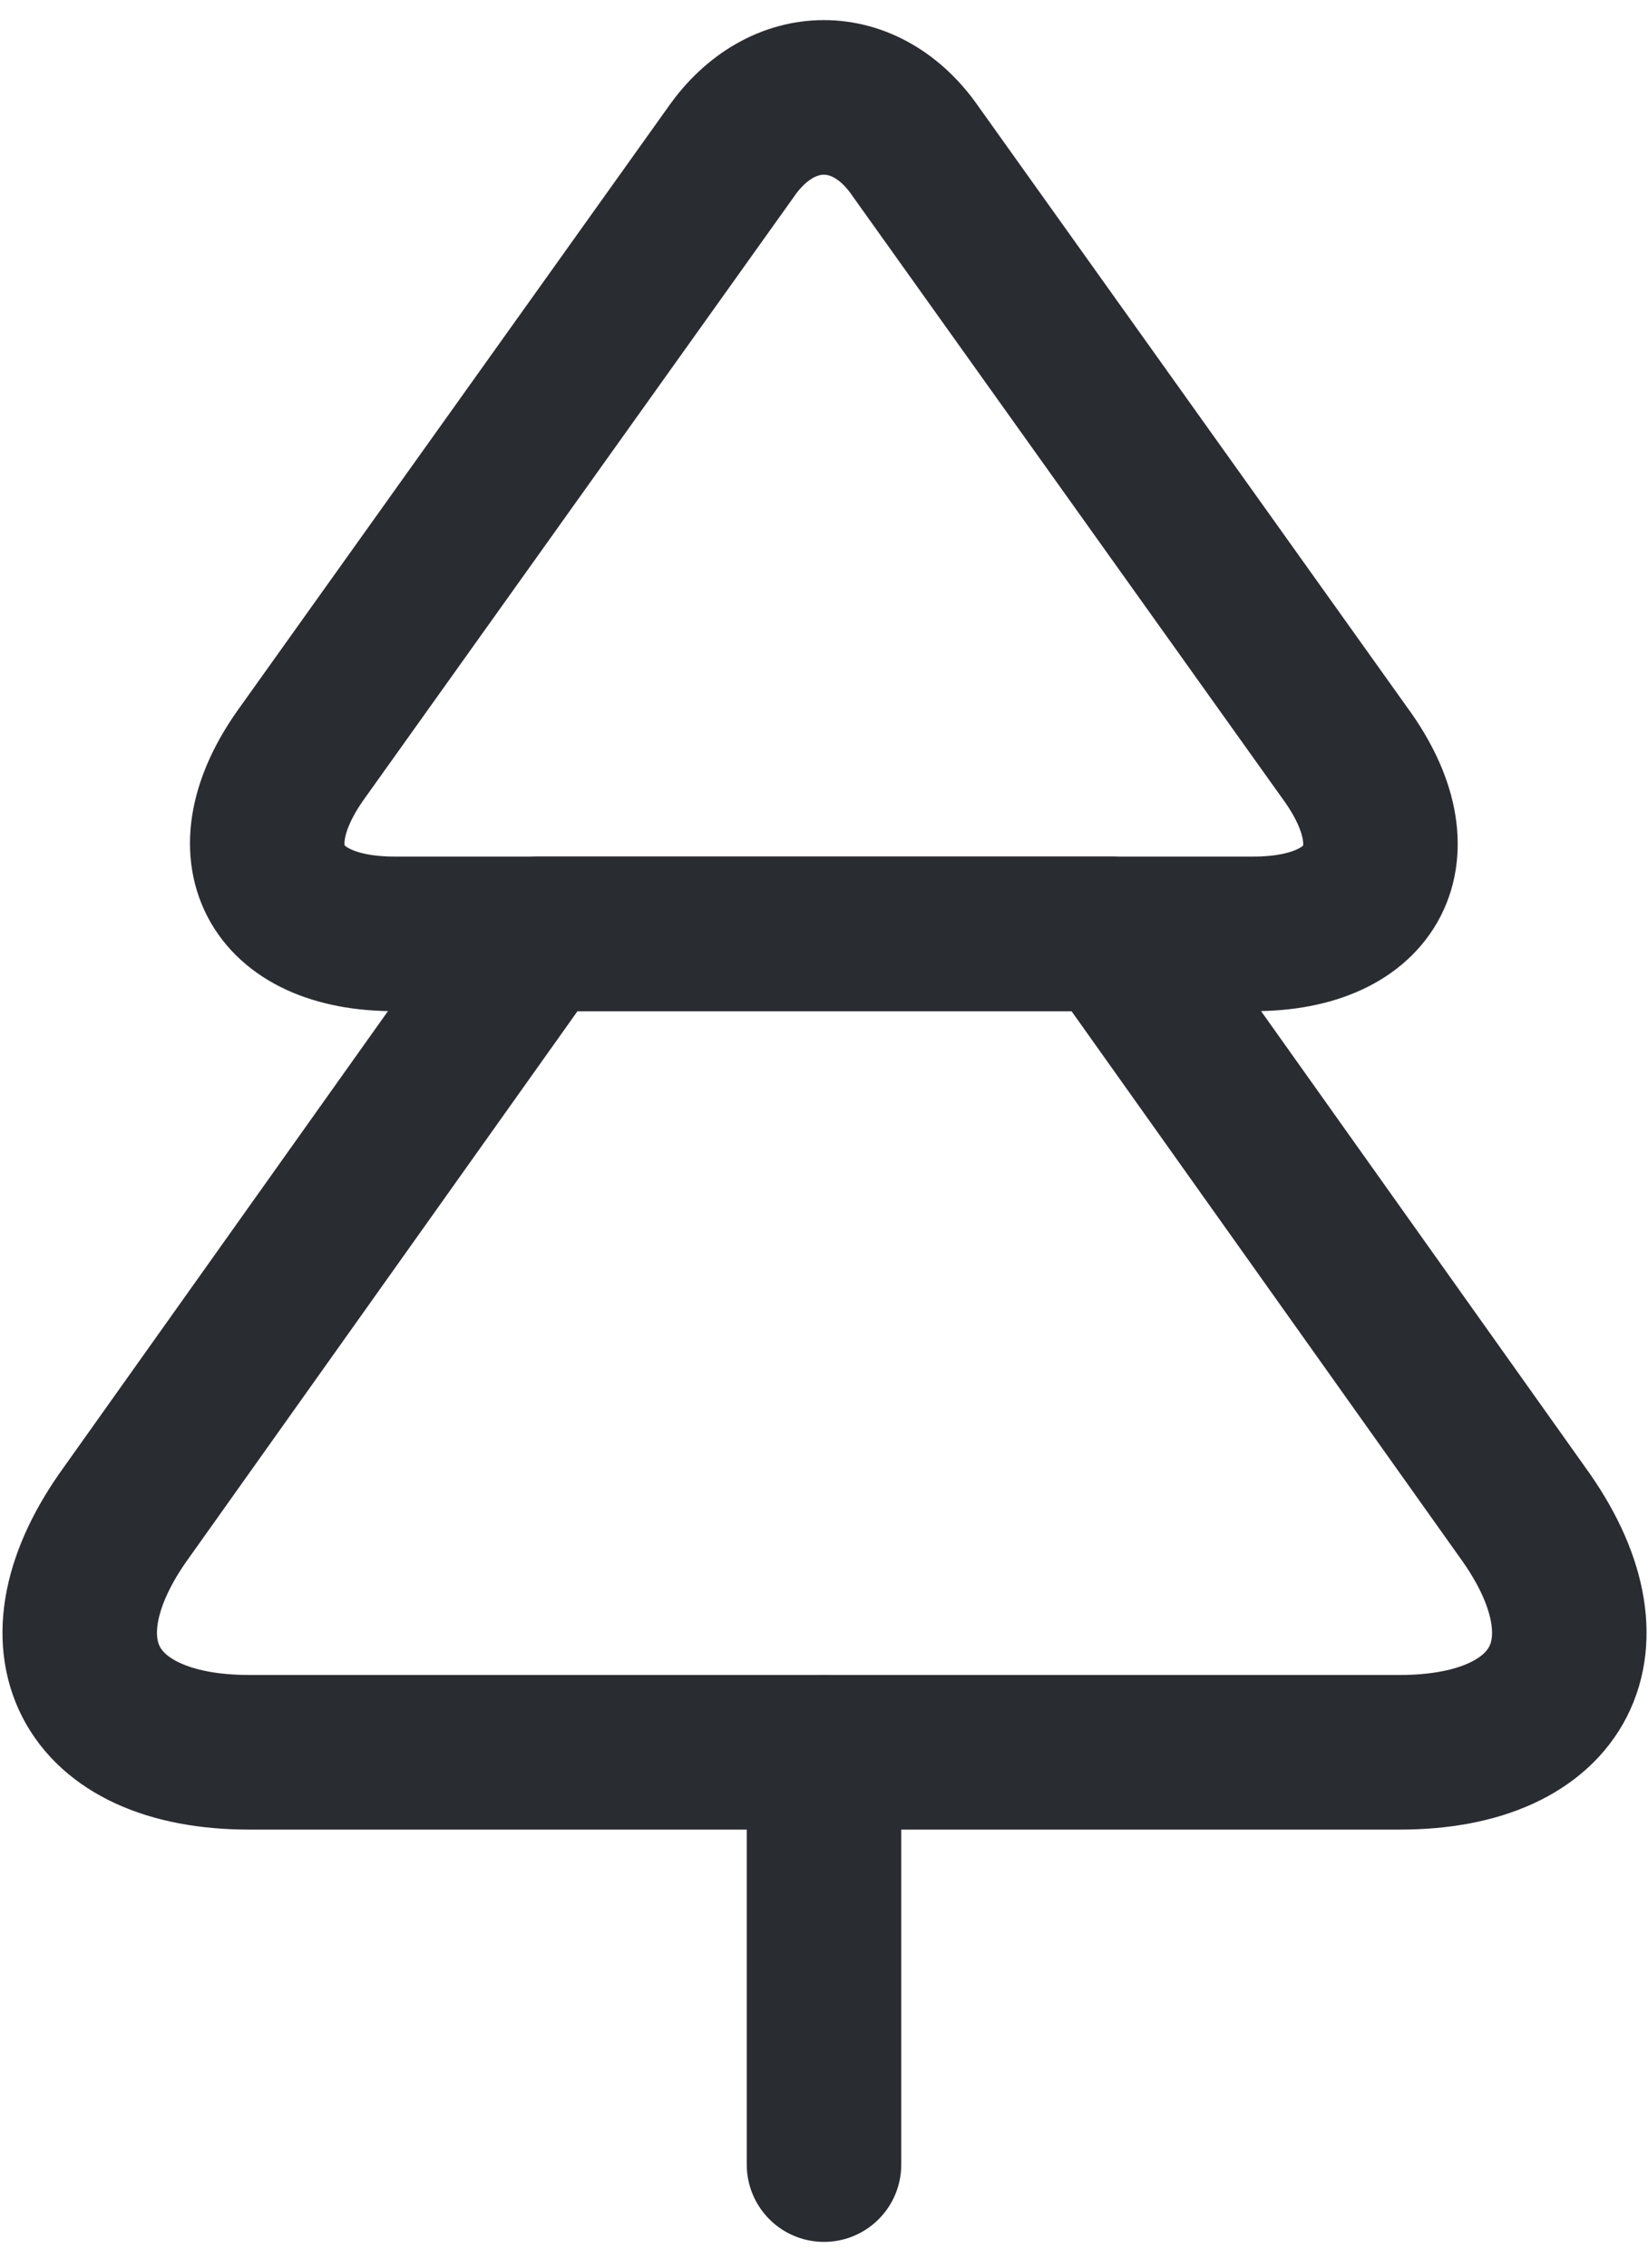
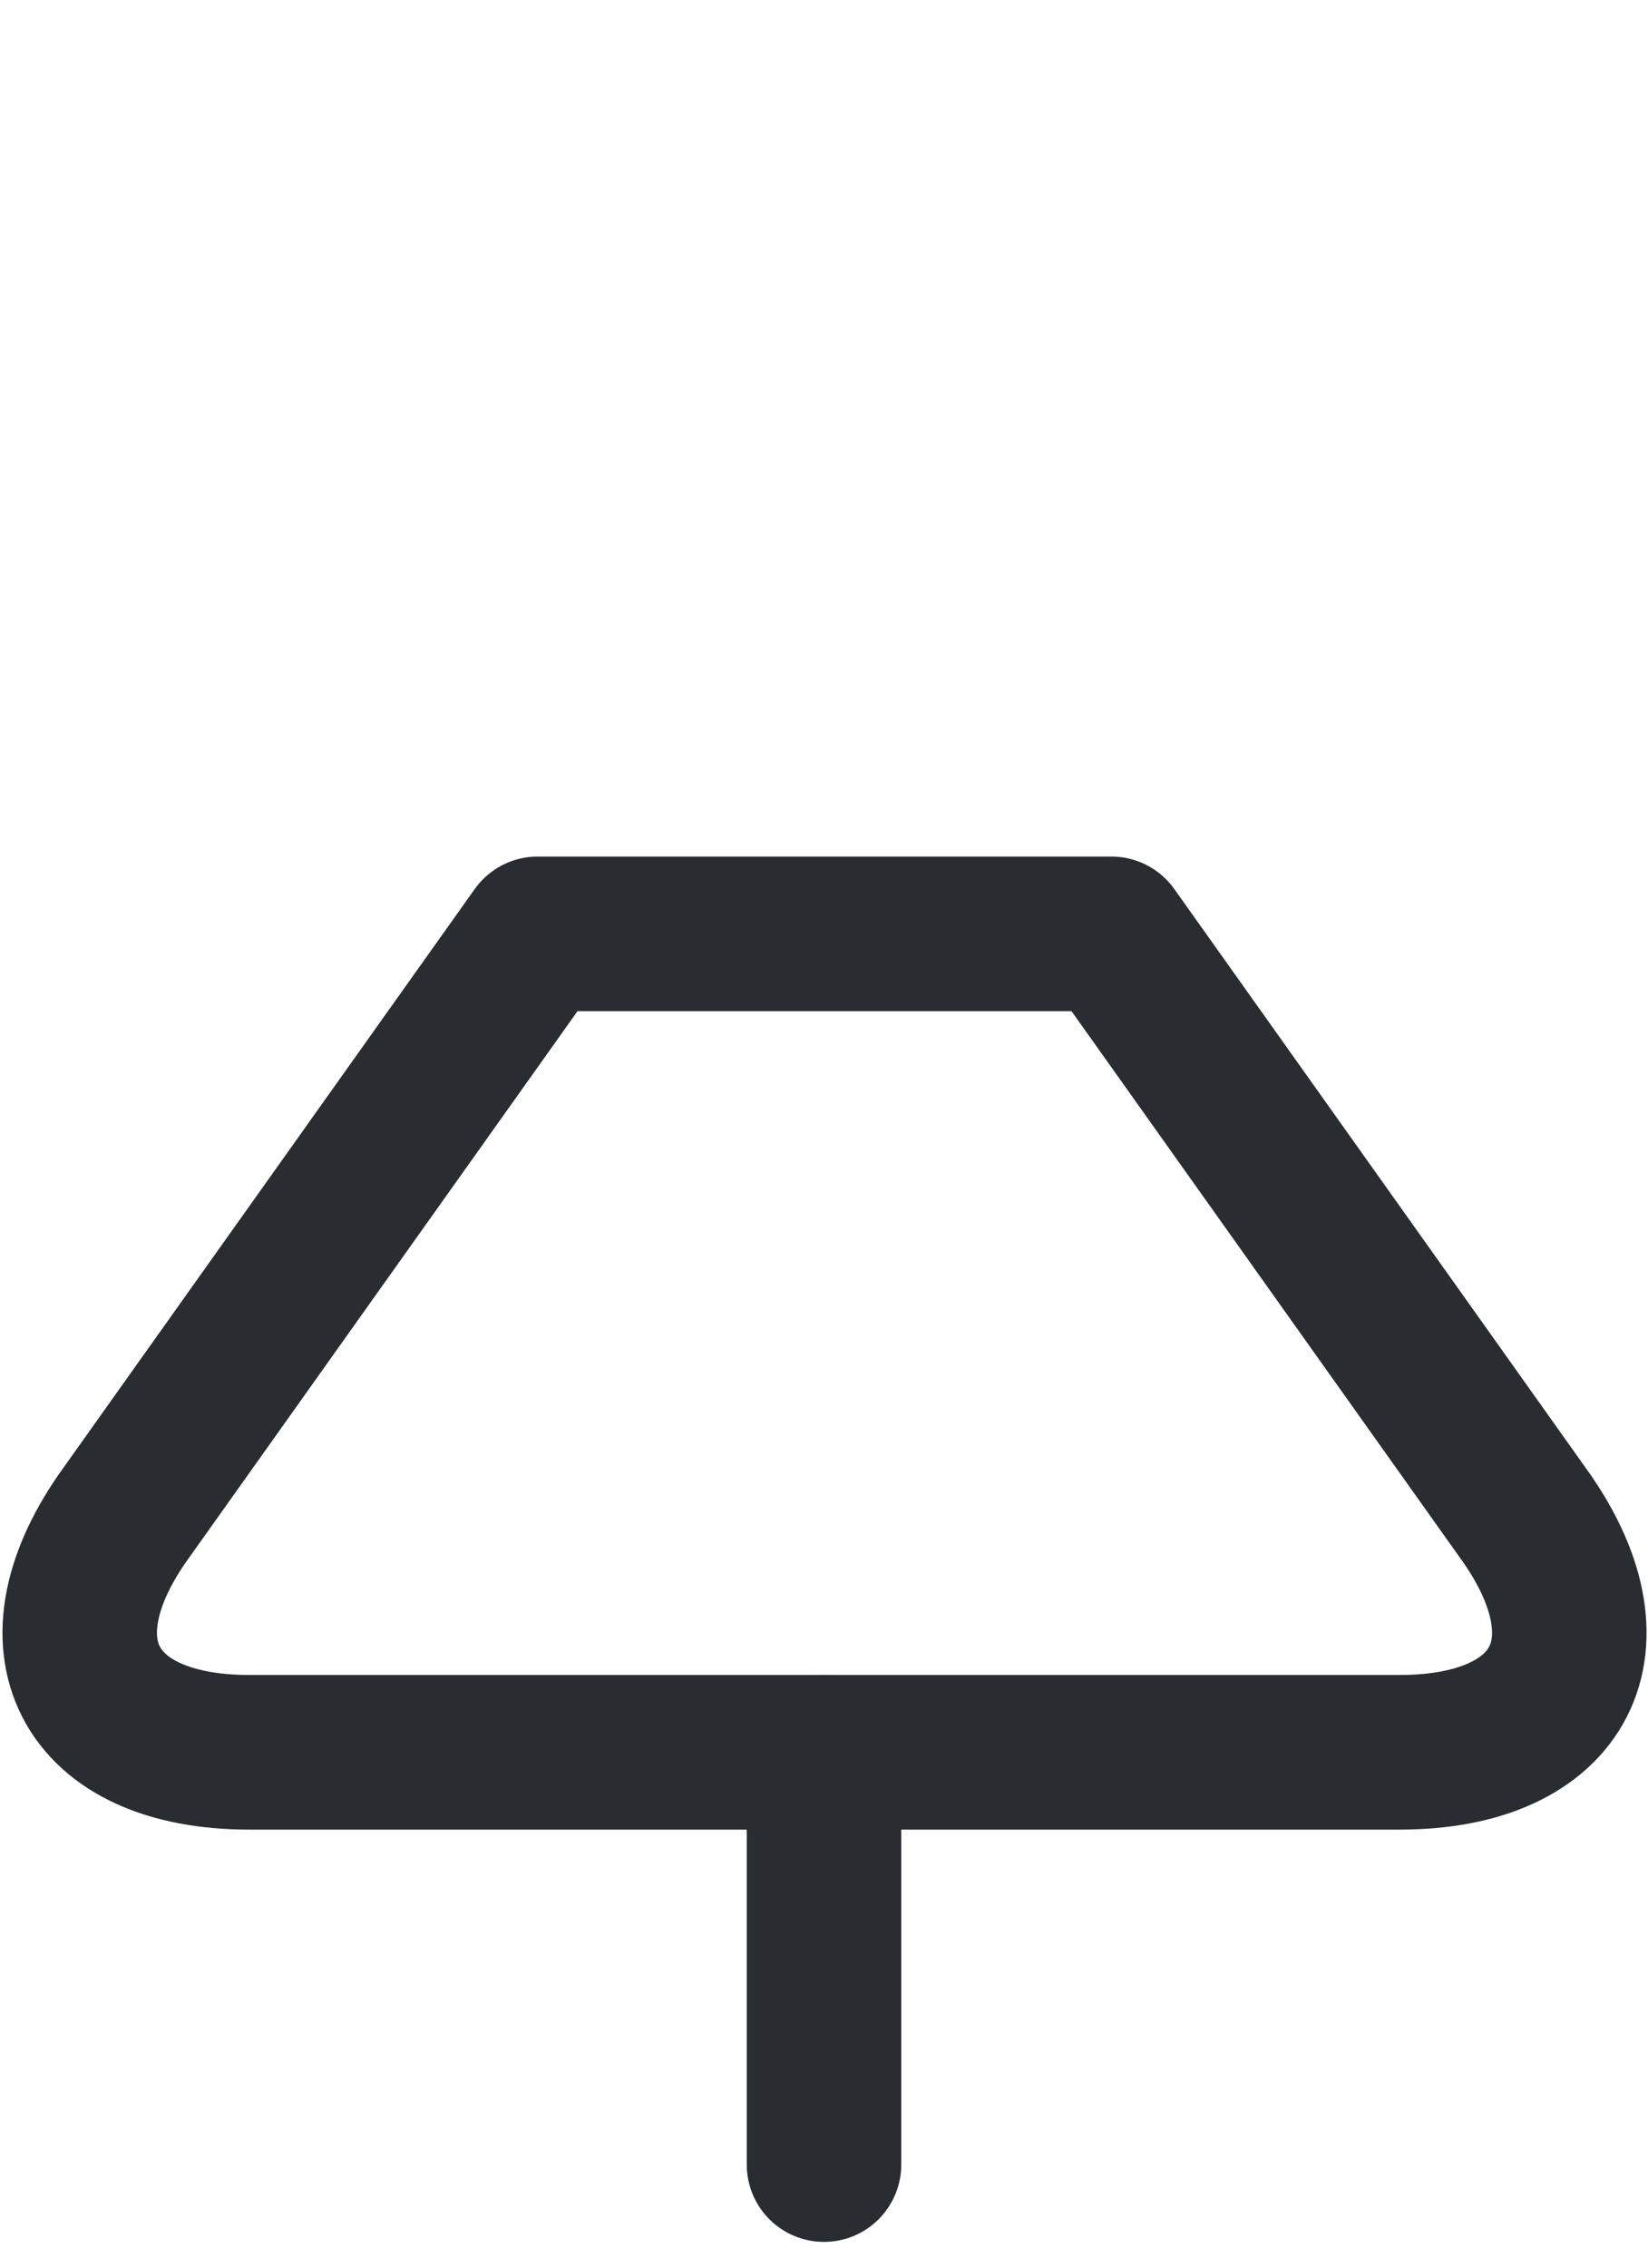
<svg xmlns="http://www.w3.org/2000/svg" width="16px" height="22px" viewBox="0 0 16 22" version="1.1">
  <title>Outline / General / Bank Copy 7@1x</title>
  <g id="Page-1" stroke="none" stroke-width="1" fill="none" fill-rule="evenodd">
    <g id="Homepage" transform="translate(-743, -2011)">
      <g id="tree" transform="translate(739, 2010)">
        <g id="Group" transform="translate(4.774, 1.945)" fill-rule="nonzero" stroke="#292D32" stroke-dasharray="0,0" stroke-linecap="round" stroke-linejoin="round" stroke-width="1.5">
-           <path d="M3.056,8.115 C1.876,8.115 1.466,7.325 2.156,6.365 L6.326,0.525 C6.816,-0.175 7.636,-0.175 8.116,0.525 L12.286,6.365 C12.986,7.325 12.576,8.115 11.396,8.115 L3.056,8.115 Z" id="Vector" />
          <path d="M1.646,16.055 C0.066,16.055 -0.474,15.005 0.456,13.725 L4.446,8.115 L10.016,8.115 L14.006,13.725 C14.936,15.005 14.396,16.055 12.816,16.055 L1.646,16.055 Z" id="Vector" />
        </g>
        <line x1="12" y1="22" x2="12" y2="18" id="Vector" stroke="#292D32" stroke-width="1.5" stroke-linecap="round" stroke-linejoin="round" stroke-dasharray="0,0" />
-         <path d="M24,0 L24,24 L0,24 L0,0 L24,0 Z" id="Vector" opacity="0" />
      </g>
    </g>
  </g>
</svg>